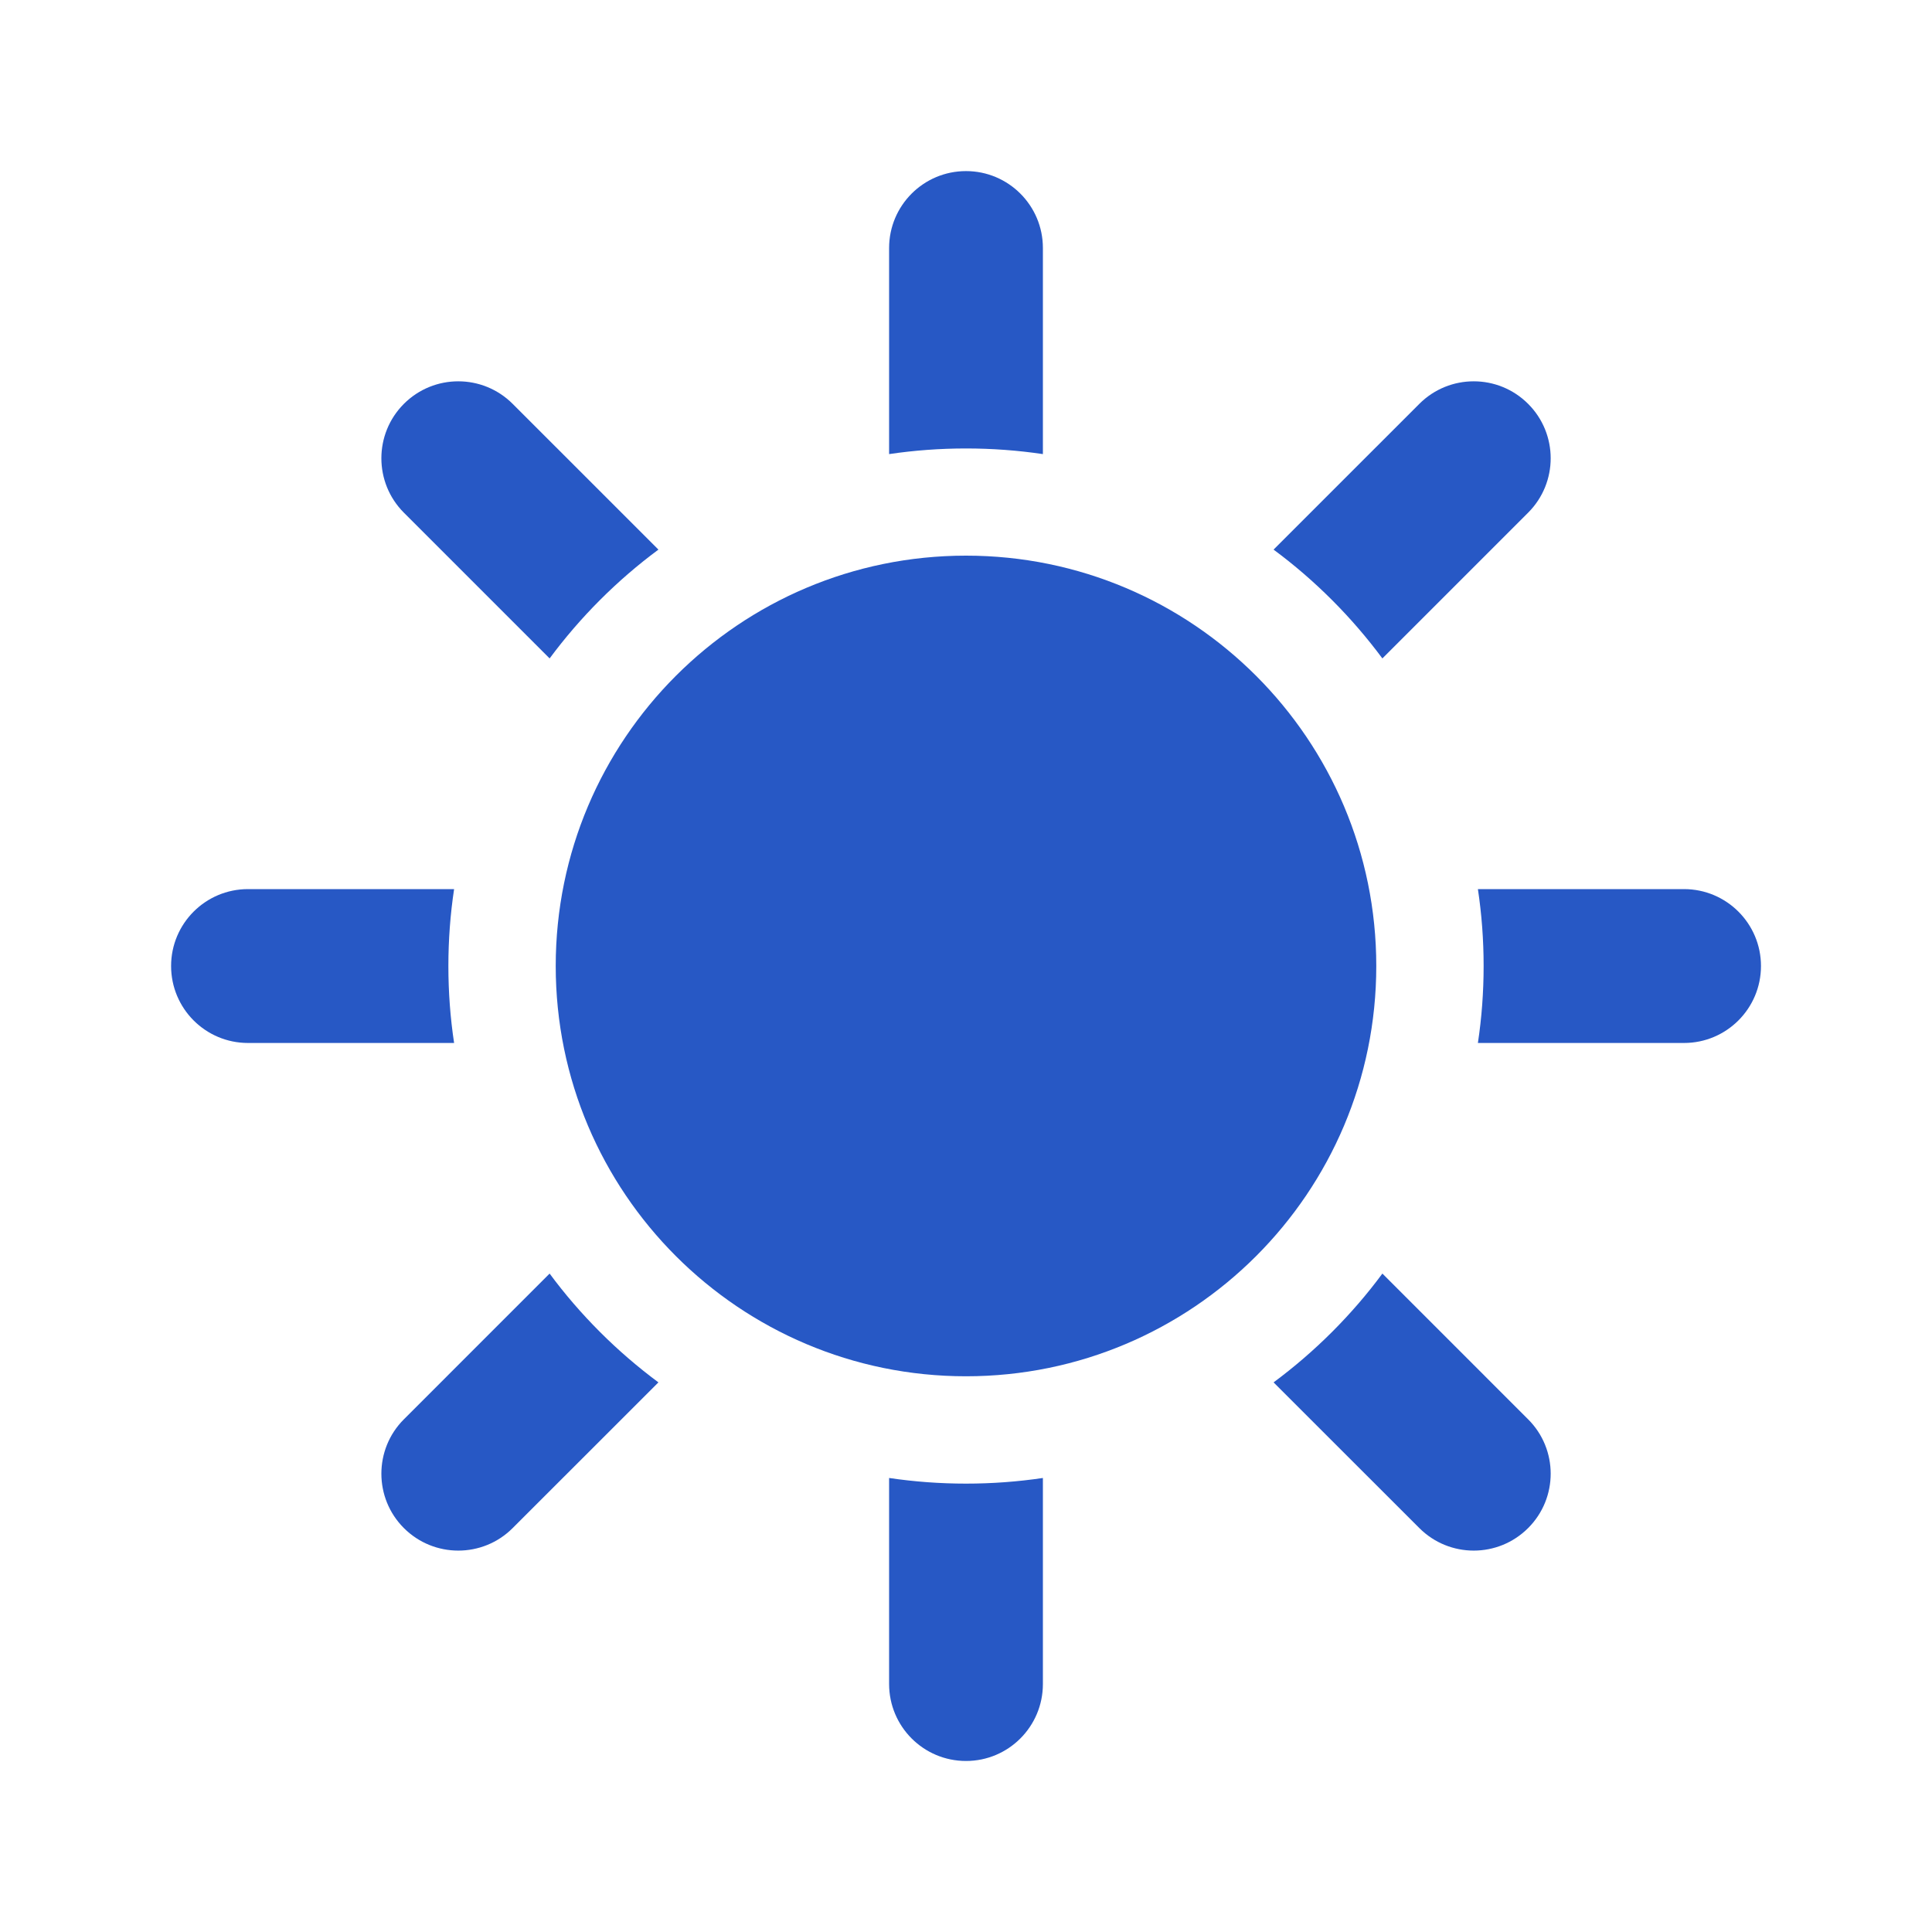
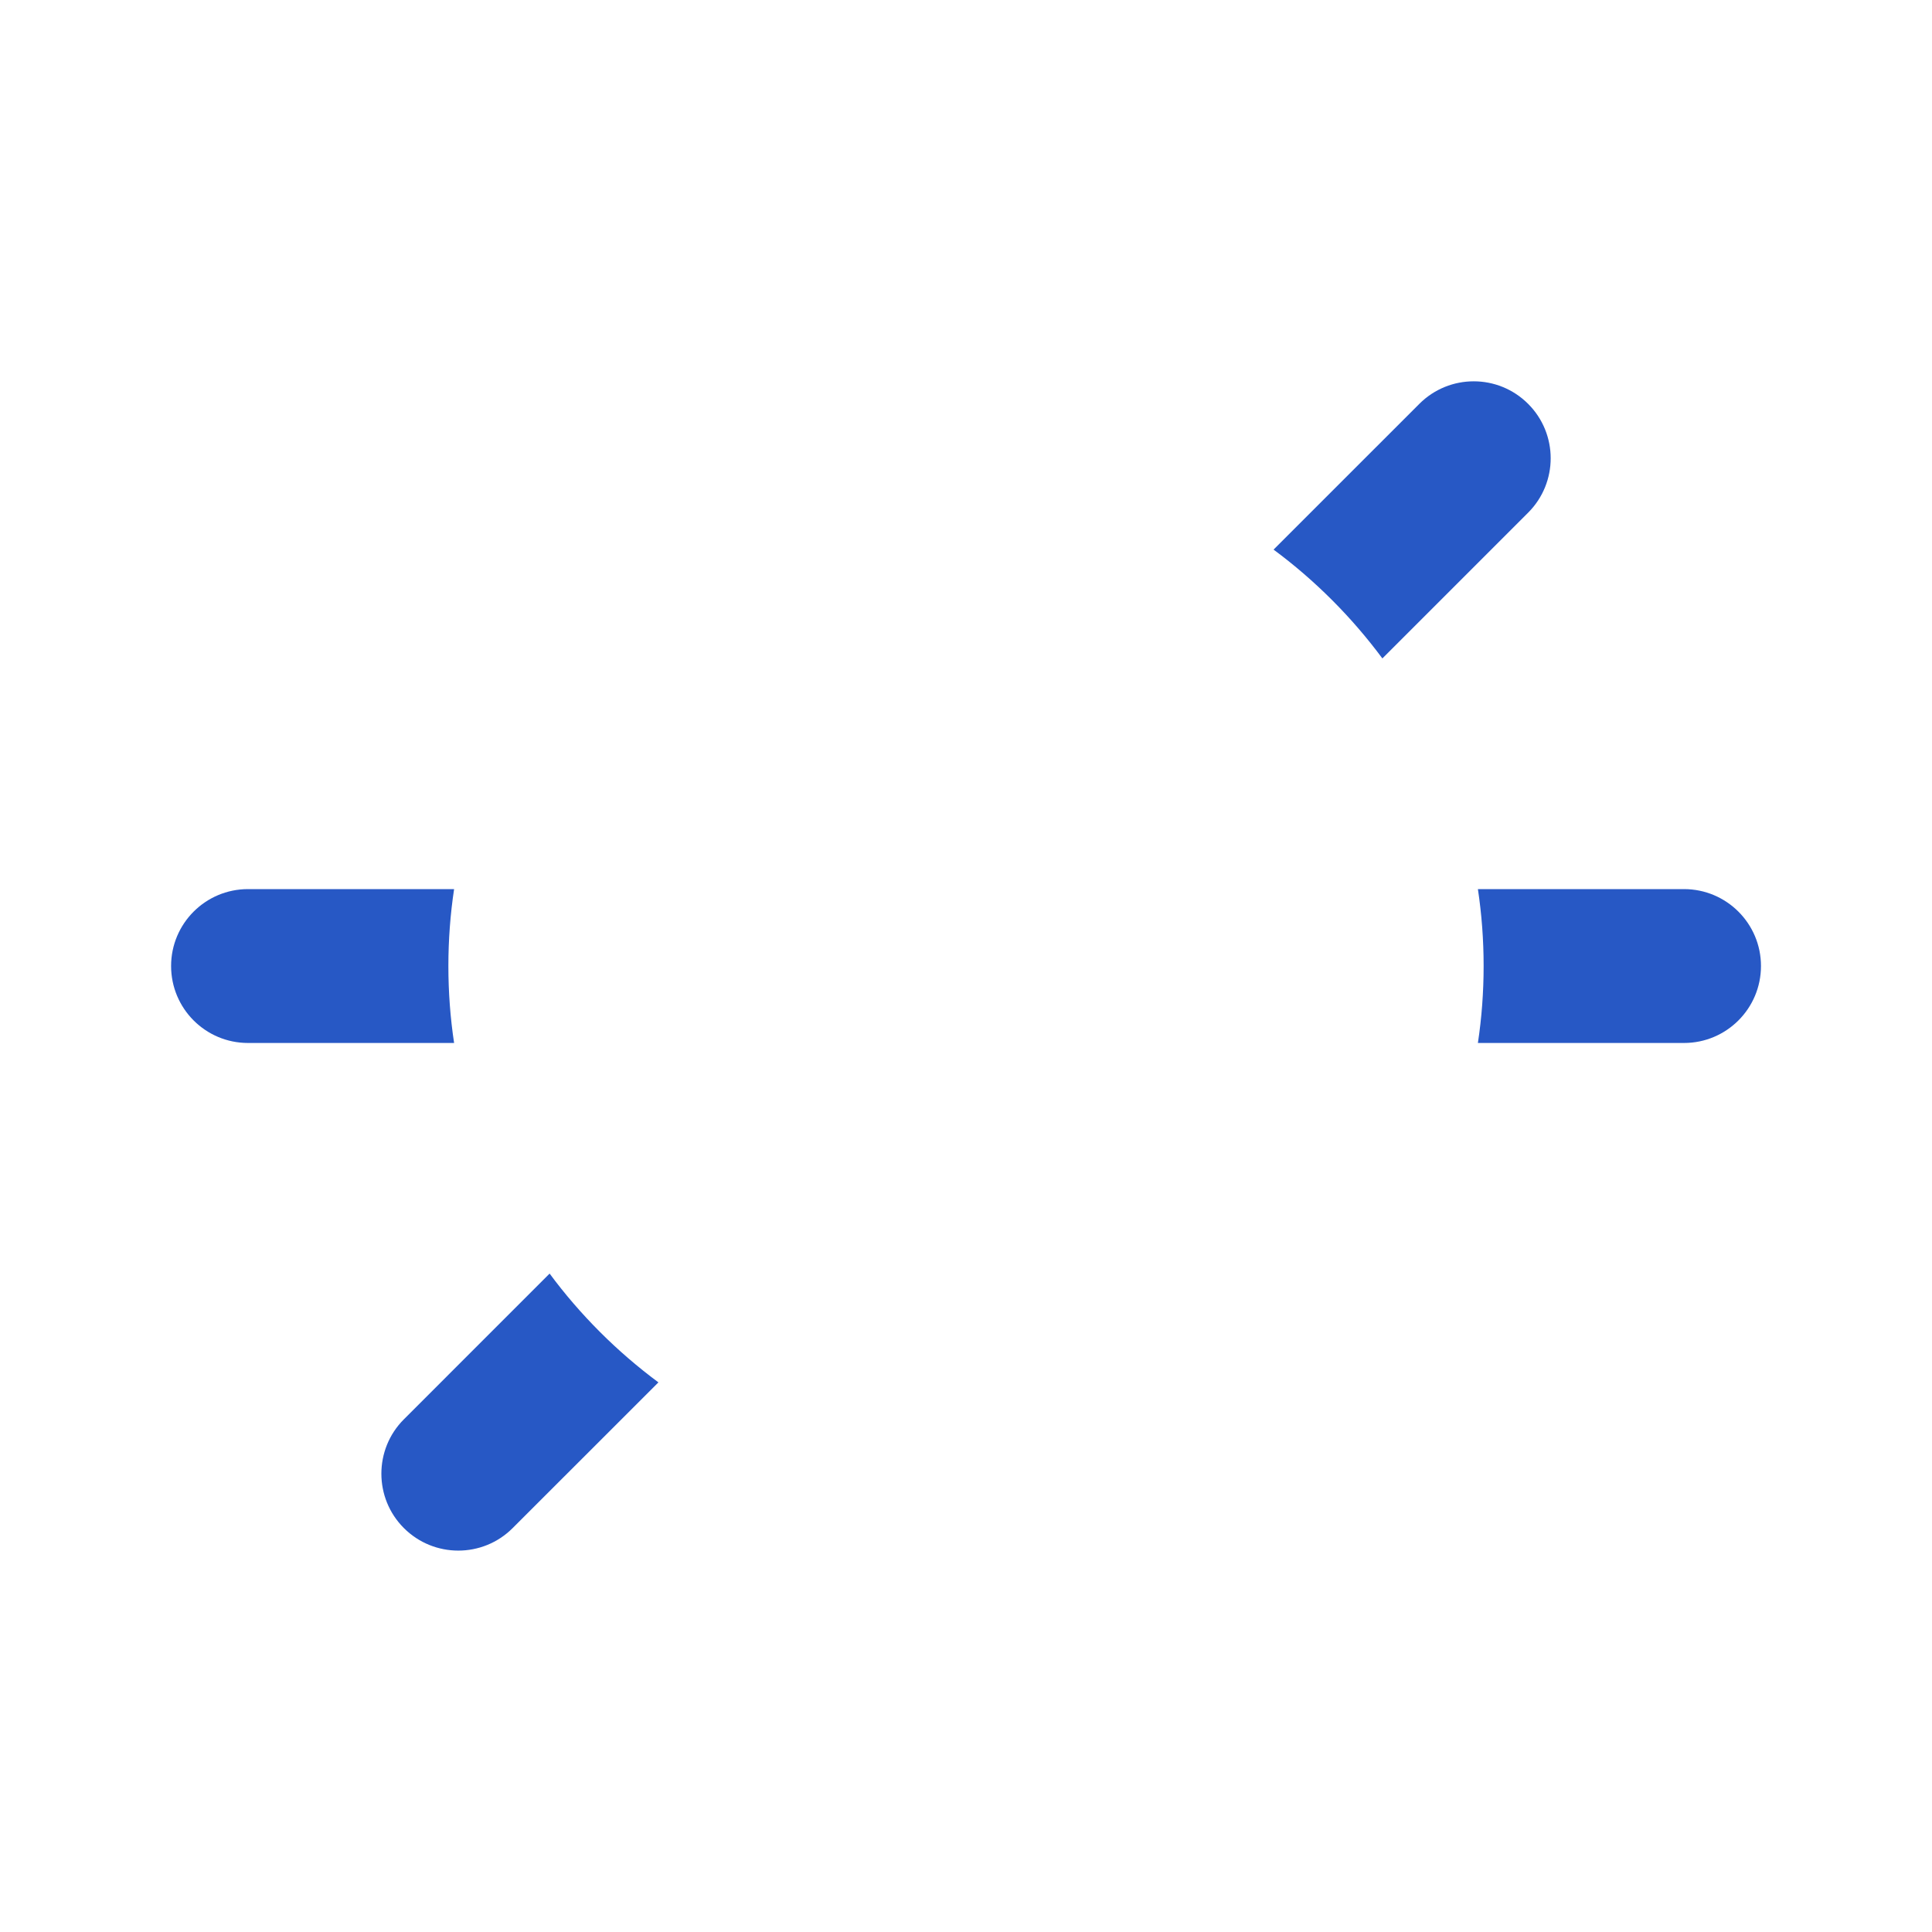
<svg xmlns="http://www.w3.org/2000/svg" width="25" height="25" viewBox="0 0 25 25" fill="none">
-   <path d="M12.5 17.809C15.432 17.809 17.809 15.432 17.809 12.5C17.809 9.567 15.432 7.19 12.5 7.19C9.568 7.19 7.191 9.567 7.191 12.5C7.191 15.432 9.568 17.809 12.5 17.809Z" fill="#2758C5" />
-   <path fill-rule="evenodd" clip-rule="evenodd" d="M13.495 3.209C13.495 2.66 13.05 2.214 12.5 2.214C11.95 2.214 11.505 2.66 11.505 3.209V5.876C11.829 5.828 12.162 5.803 12.5 5.803C12.838 5.803 13.171 5.828 13.495 5.876V3.209ZM13.495 19.125C13.171 19.173 12.838 19.198 12.5 19.198C12.162 19.198 11.829 19.173 11.505 19.125V21.791C11.505 22.341 11.95 22.787 12.5 22.787C13.05 22.787 13.495 22.341 13.495 21.791V19.125Z" fill="#2758C5" />
  <path fill-rule="evenodd" clip-rule="evenodd" d="M21.791 13.496C22.341 13.496 22.787 13.05 22.787 12.5C22.787 11.951 22.341 11.505 21.791 11.505H19.124C19.173 11.83 19.198 12.162 19.198 12.5C19.198 12.839 19.173 13.171 19.124 13.496H21.791ZM5.876 13.496C5.827 13.171 5.802 12.839 5.802 12.5C5.802 12.162 5.827 11.83 5.876 11.505H3.209C2.659 11.505 2.214 11.951 2.214 12.5C2.214 13.05 2.659 13.496 3.209 13.496H5.876Z" fill="#2758C5" />
  <path fill-rule="evenodd" clip-rule="evenodd" d="M19.774 6.634C20.163 6.245 20.163 5.615 19.774 5.226C19.385 4.837 18.755 4.837 18.366 5.226L16.48 7.112C16.744 7.307 16.997 7.525 17.236 7.764C17.475 8.003 17.692 8.256 17.888 8.52L19.774 6.634ZM8.52 17.888C8.256 17.692 8.003 17.475 7.764 17.236C7.525 16.997 7.307 16.744 7.112 16.48L5.226 18.366C4.838 18.754 4.838 19.385 5.226 19.773C5.615 20.162 6.246 20.162 6.634 19.773L8.52 17.888Z" fill="#2758C5" />
-   <path fill-rule="evenodd" clip-rule="evenodd" d="M6.634 5.226C6.245 4.837 5.615 4.837 5.226 5.226C4.838 5.615 4.838 6.245 5.226 6.634L7.112 8.52C7.308 8.256 7.525 8.003 7.764 7.764C8.003 7.525 8.256 7.307 8.52 7.112L6.634 5.226ZM17.888 16.48C17.693 16.744 17.475 16.997 17.236 17.236C16.997 17.475 16.744 17.692 16.48 17.888L18.366 19.773C18.755 20.162 19.385 20.162 19.774 19.773C20.163 19.385 20.163 18.754 19.774 18.366L17.888 16.48Z" fill="#2758C5" />
</svg>